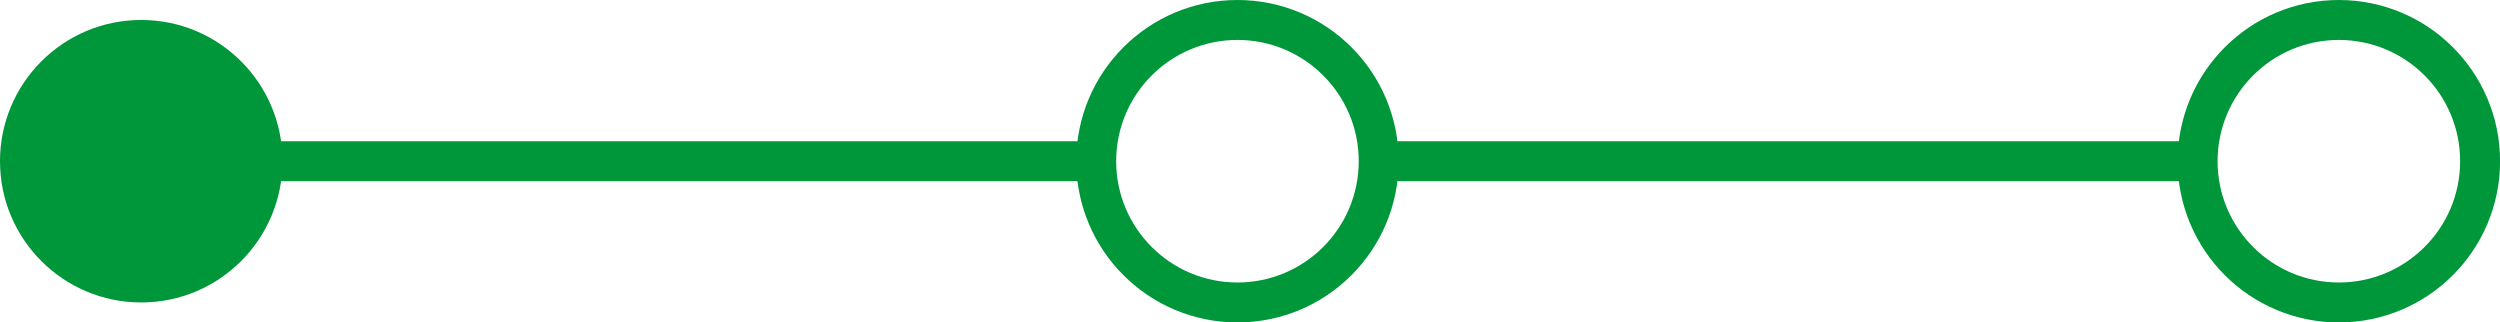
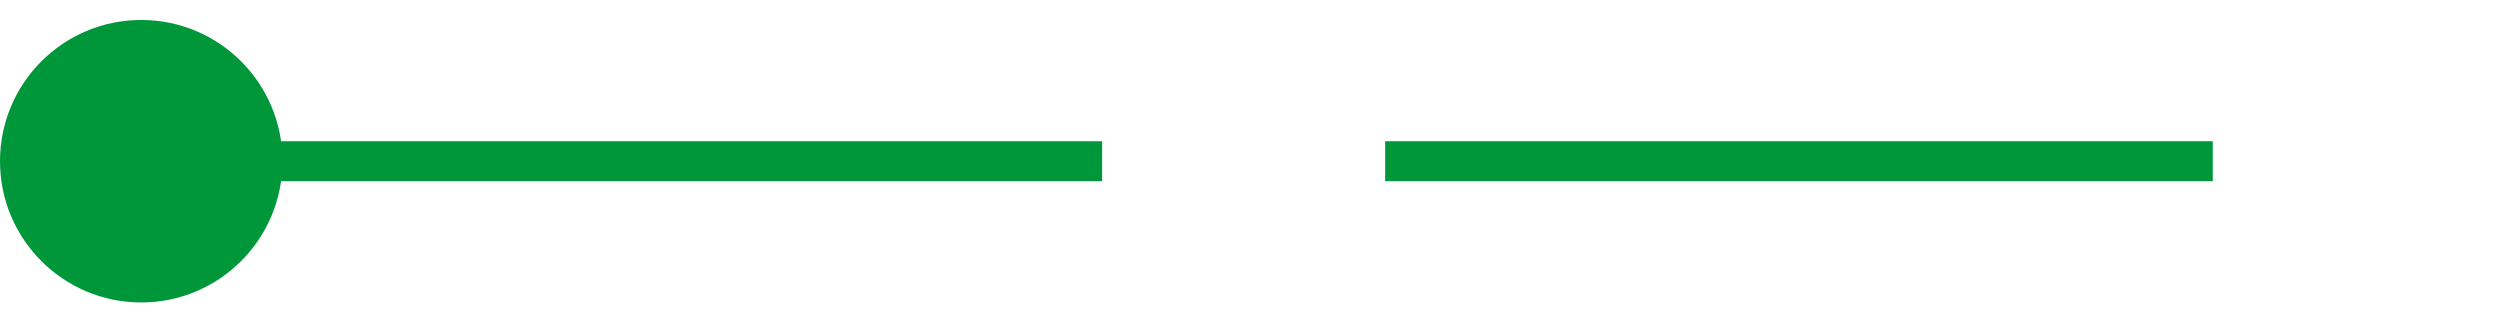
<svg xmlns="http://www.w3.org/2000/svg" id="Objects" viewBox="0 0 375.59 48.43">
  <defs>
    <style>.cls-1{fill:none;stroke:#00973a;stroke-miterlimit:10;stroke-width:6px;}.cls-2{fill:#00973a;}</style>
  </defs>
  <circle class="cls-2" cx="21.22" cy="24.22" r="21.22" />
-   <circle class="cls-1" cx="351.38" cy="24.22" r="21.22" />
-   <circle class="cls-1" cx="185.91" cy="24.22" r="21.22" />
  <line class="cls-1" x1="41.23" y1="24.22" x2="165.58" y2="24.22" />
  <line class="cls-1" x1="208.1" y1="24.22" x2="332.44" y2="24.22" />
</svg>